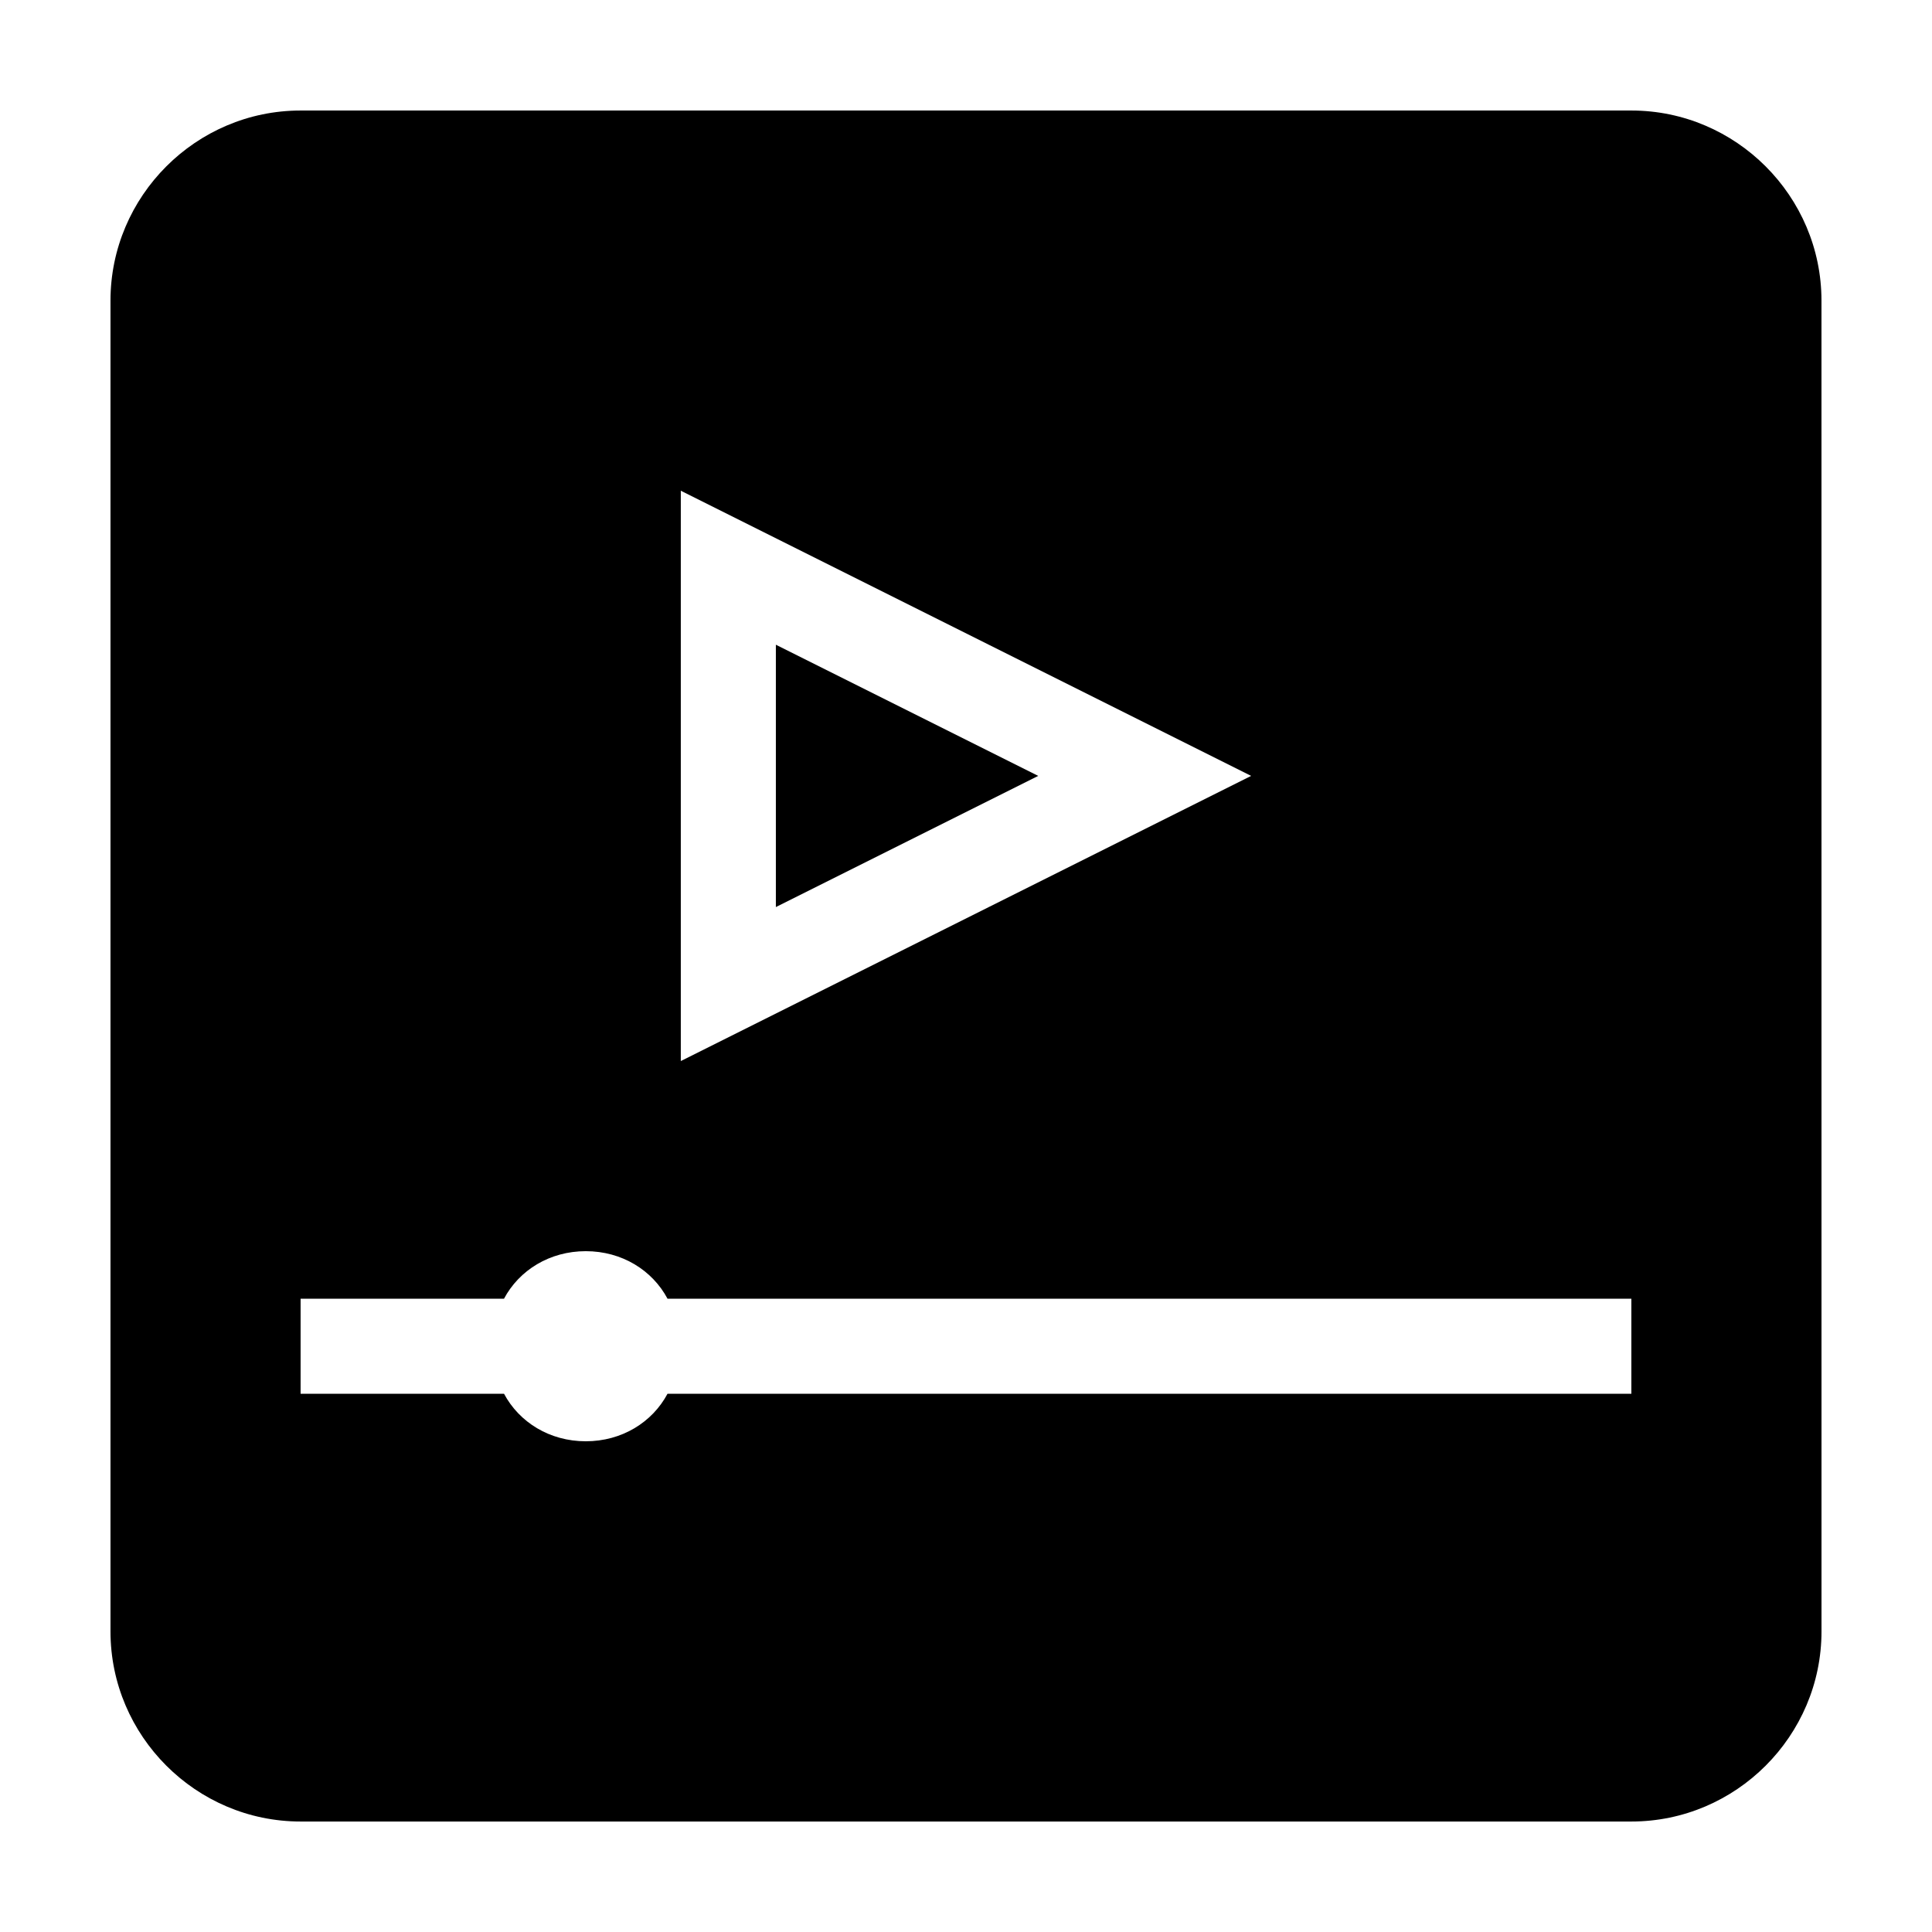
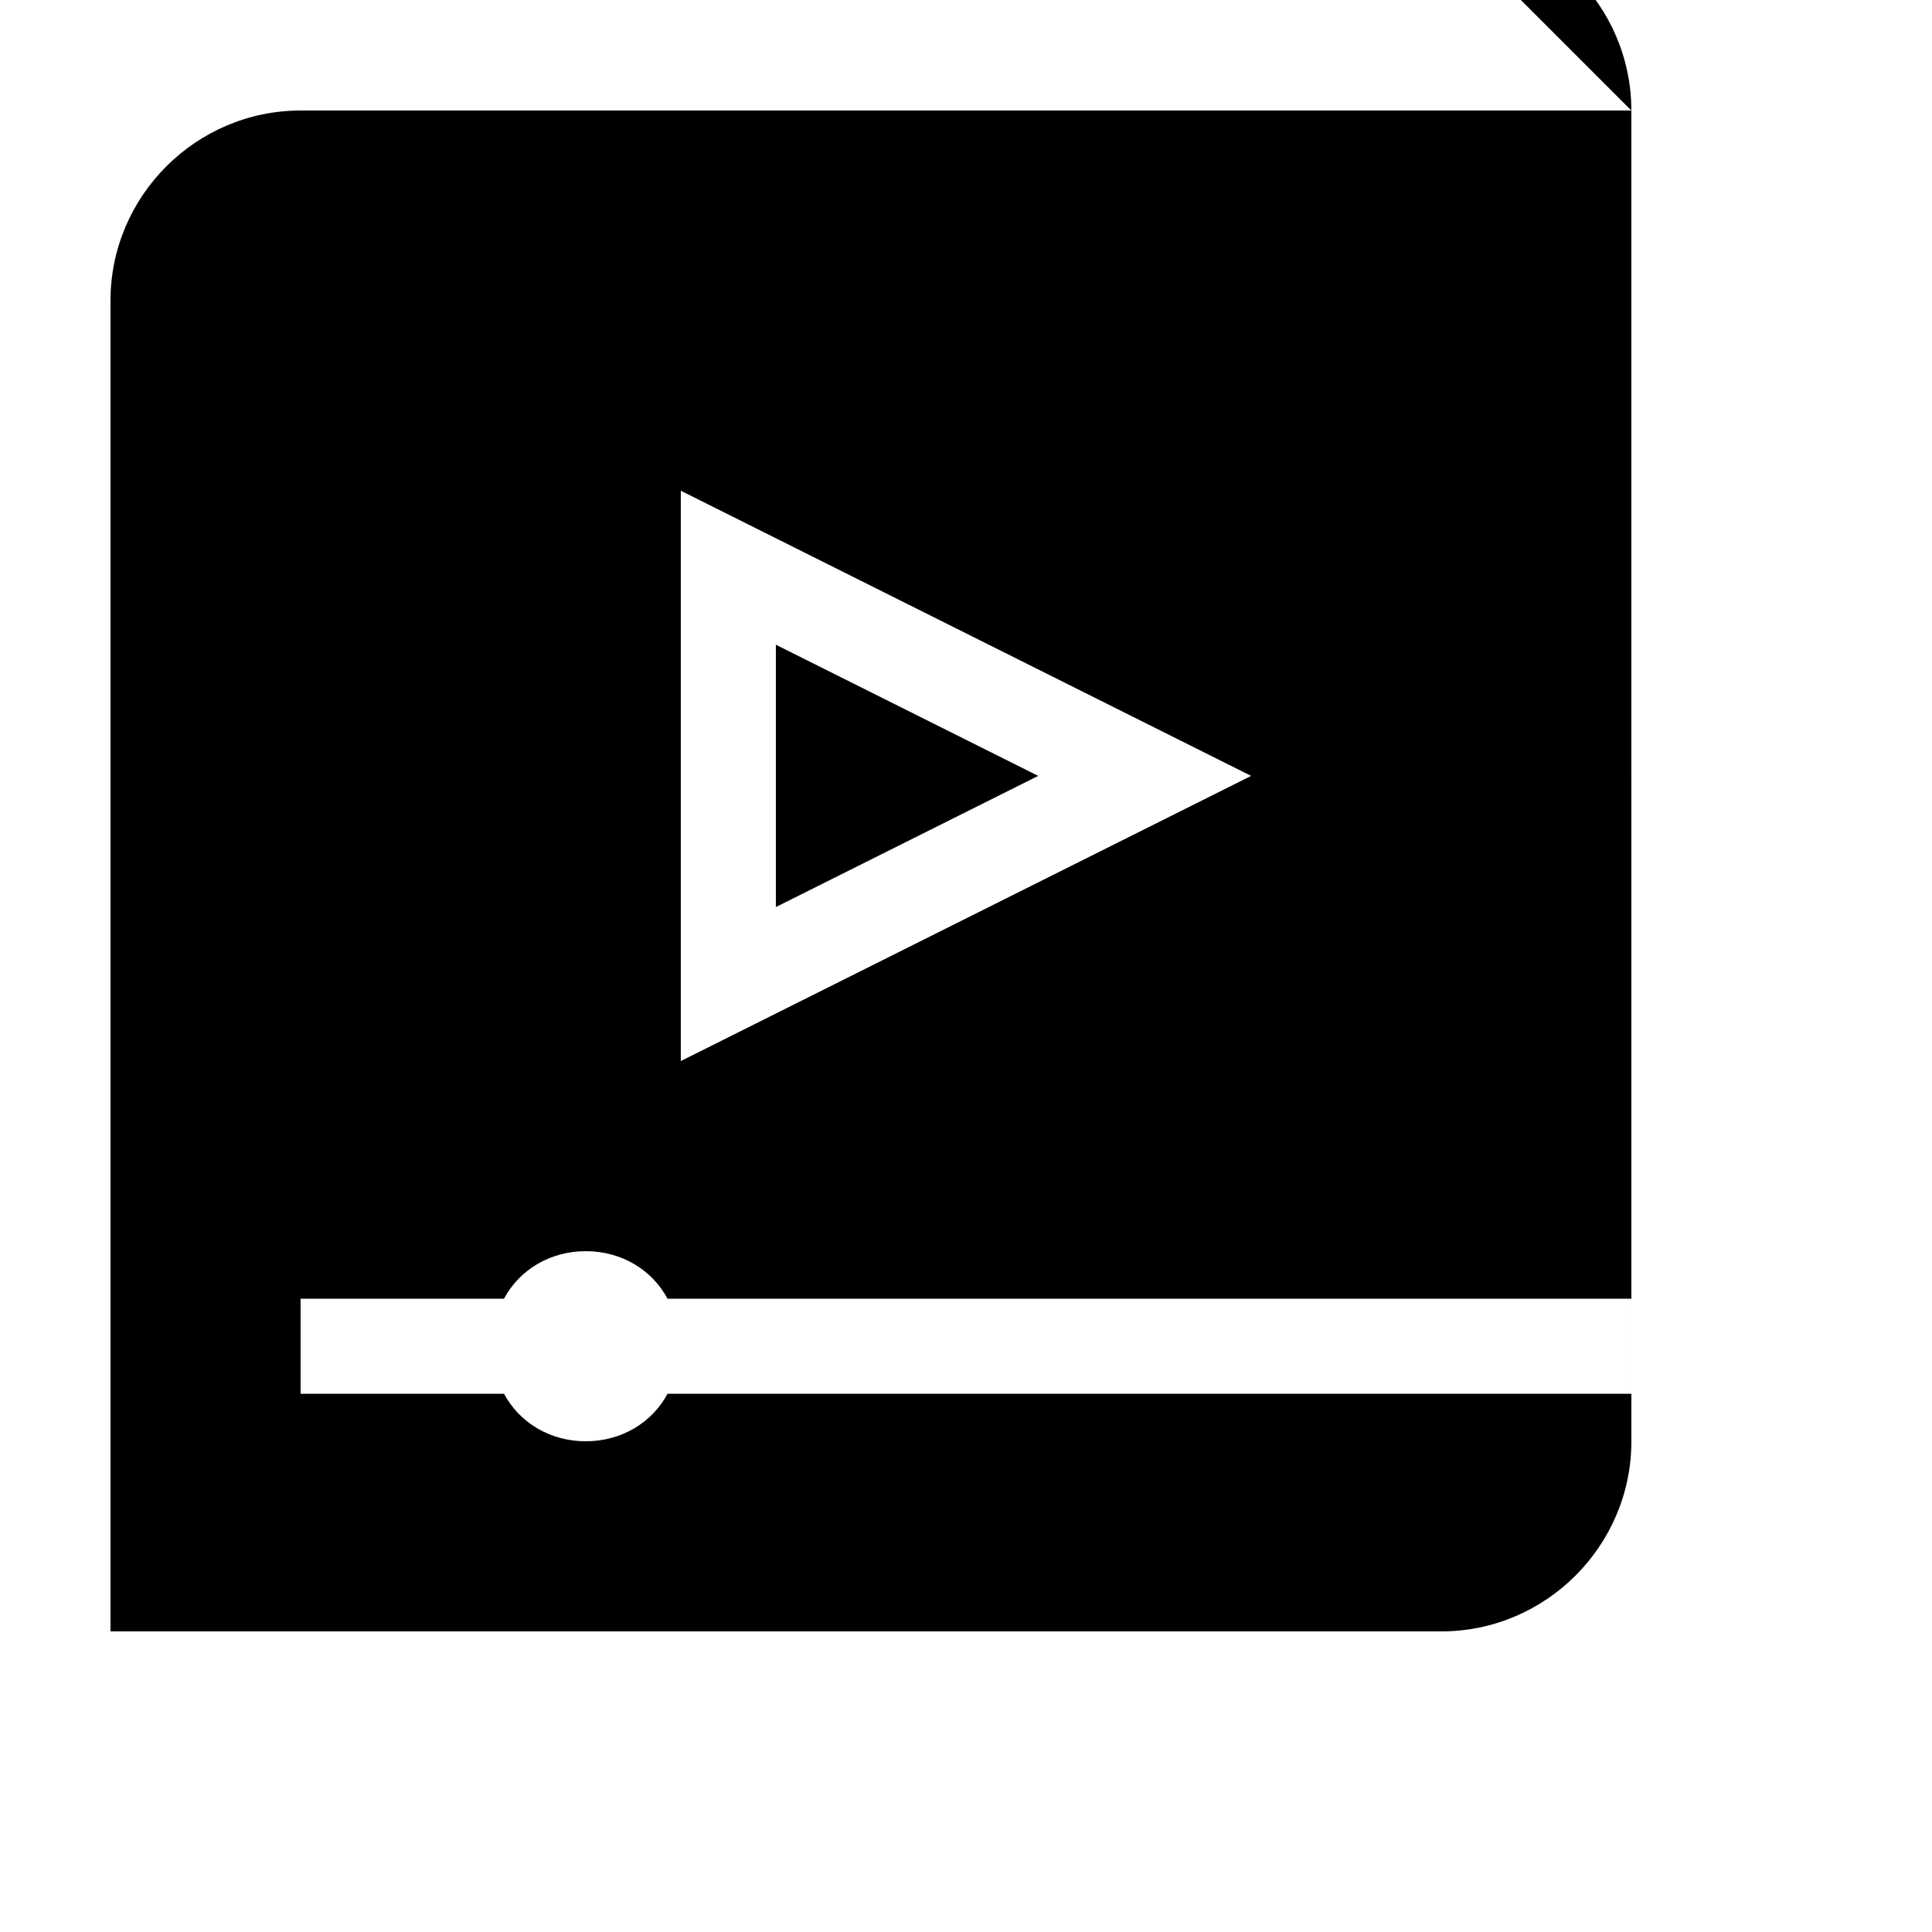
<svg xmlns="http://www.w3.org/2000/svg" fill="#000000" width="800px" height="800px" version="1.1" viewBox="144 144 512 512">
-   <path d="m576.33 173.29h-352.67c-27.707 0-50.379 22.672-50.379 50.379v352.67c0 27.711 22.672 50.383 50.383 50.383h352.67c27.711 0 50.383-22.672 50.383-50.383l-0.008-352.67c0-27.707-22.668-50.379-50.379-50.379zm-251.91 100.76 151.14 75.57-151.14 75.57zm251.91 239.31h-255.43c-4.031 7.559-12.094 12.594-21.664 12.594-9.574 0-17.633-5.039-21.664-12.594h-53.91v-25.191h53.906c4.031-7.555 12.094-12.594 21.668-12.594s17.633 5.039 21.664 12.594h255.43zm-157.19-163.74-69.527 34.762v-69.523z" />
+   <path d="m576.33 173.29h-352.67c-27.707 0-50.379 22.672-50.379 50.379v352.67h352.67c27.711 0 50.383-22.672 50.383-50.383l-0.008-352.67c0-27.707-22.668-50.379-50.379-50.379zm-251.91 100.76 151.14 75.57-151.14 75.57zm251.91 239.31h-255.43c-4.031 7.559-12.094 12.594-21.664 12.594-9.574 0-17.633-5.039-21.664-12.594h-53.91v-25.191h53.906c4.031-7.555 12.094-12.594 21.668-12.594s17.633 5.039 21.664 12.594h255.43zm-157.19-163.74-69.527 34.762v-69.523z" />
</svg>